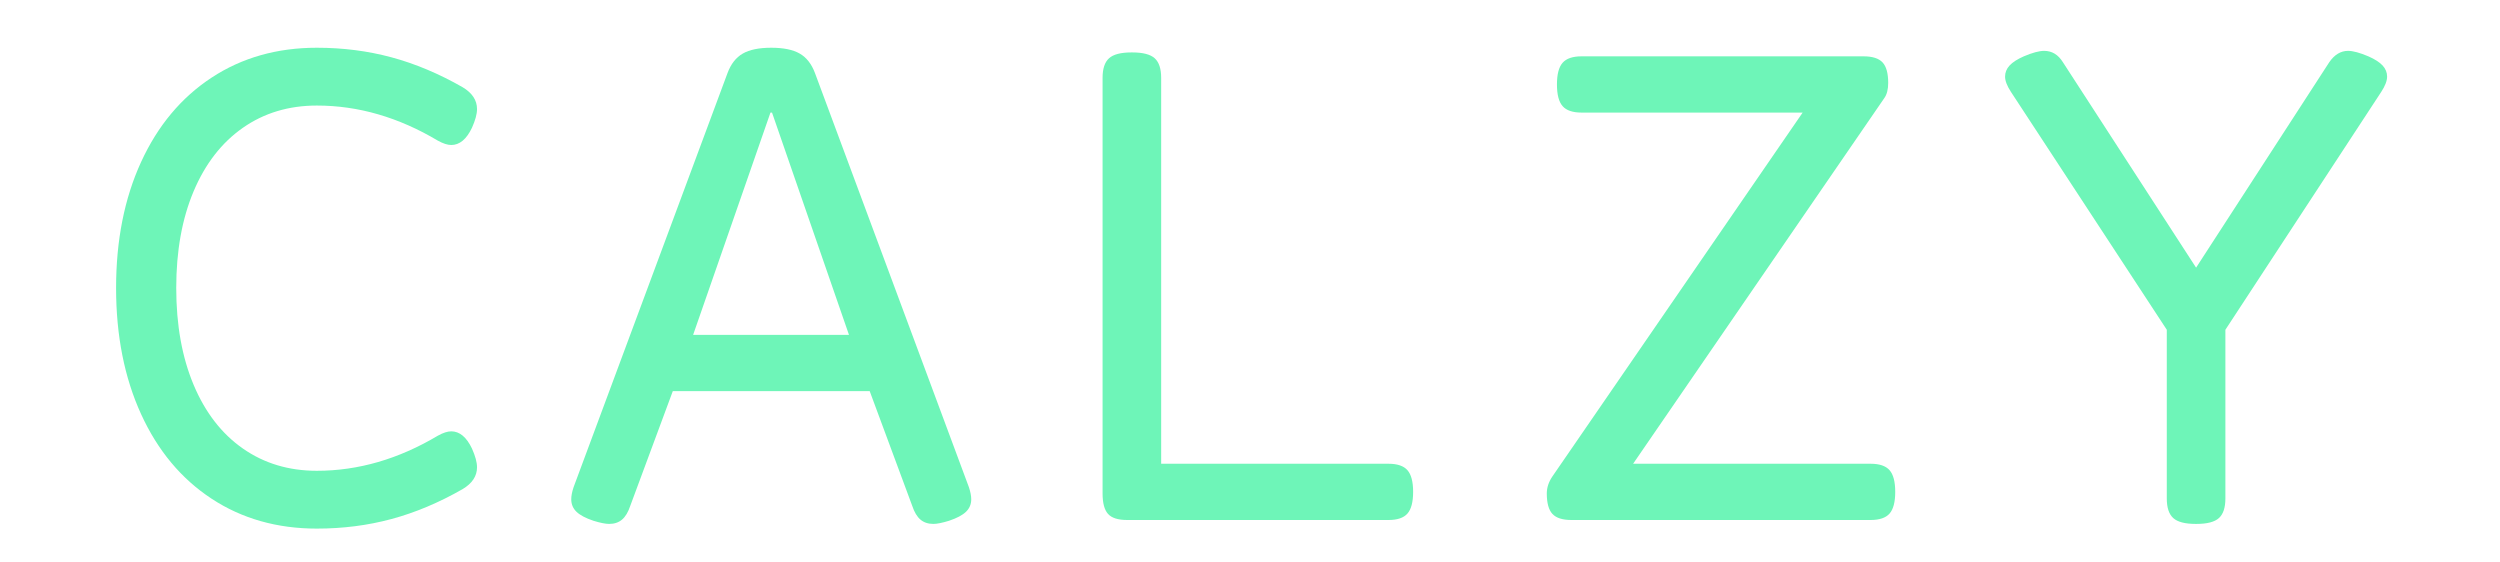
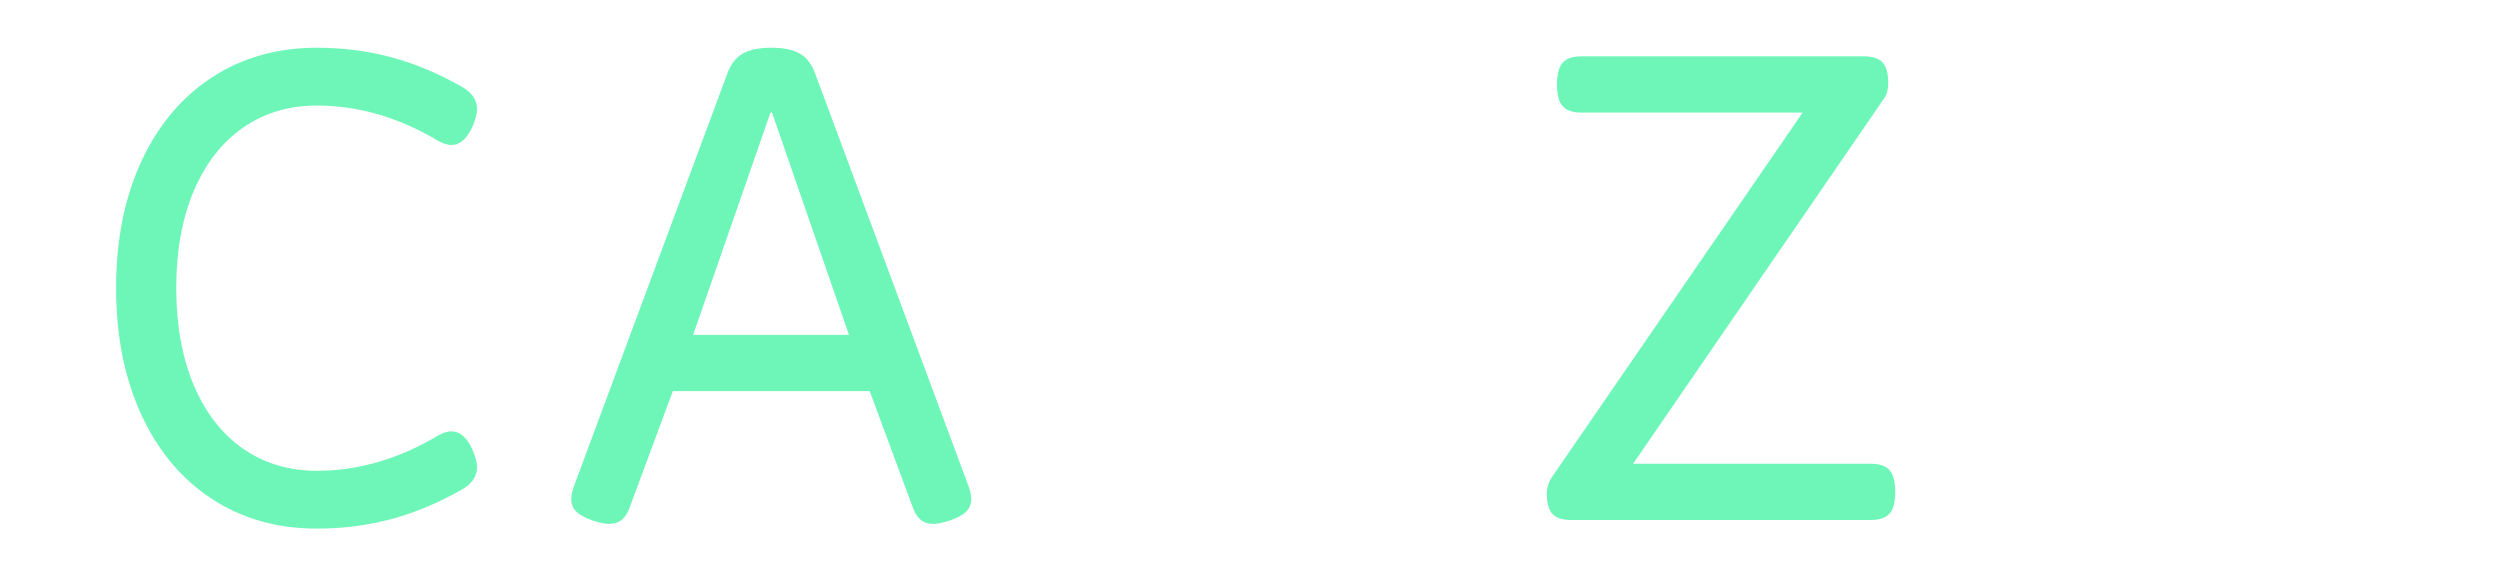
<svg xmlns="http://www.w3.org/2000/svg" width="200px" height="45px" viewBox="0 0 200 45" version="1.1">
  <title>icons/app_title</title>
  <g id="icons/app_title" stroke="none" stroke-width="1" fill="none" fill-rule="evenodd">
    <g id="Group" transform="translate(5, -10)" fill="#6EF5B8" fill-rule="nonzero">
      <g id="CALZY_Original" transform="translate(4.287, 13.819)">
        <path d="M16.062,0 C18.146,0 20.135,0.255 22.031,0.766 C23.927,1.276 25.823,2.073 27.719,3.156 C28.49,3.615 28.875,4.198 28.875,4.906 C28.875,5.302 28.74,5.802 28.469,6.406 C28.031,7.323 27.479,7.781 26.812,7.781 C26.521,7.781 26.167,7.667 25.75,7.438 C22.604,5.562 19.375,4.625 16.062,4.625 C13.812,4.625 11.839,5.219 10.141,6.406 C8.443,7.594 7.13,9.286 6.203,11.484 C5.276,13.682 4.812,16.26 4.812,19.219 C4.812,22.177 5.276,24.76 6.203,26.969 C7.13,29.177 8.443,30.875 10.141,32.062 C11.839,33.25 13.812,33.844 16.062,33.844 C19.375,33.844 22.604,32.906 25.75,31.031 C26.167,30.802 26.521,30.688 26.812,30.688 C27.479,30.688 28.031,31.146 28.469,32.062 C28.74,32.667 28.875,33.167 28.875,33.562 C28.875,34.271 28.49,34.854 27.719,35.312 C25.823,36.396 23.927,37.193 22.031,37.703 C20.135,38.214 18.146,38.469 16.062,38.469 C12.875,38.469 10.068,37.672 7.641,36.078 C5.214,34.484 3.333,32.229 2,29.312 C0.667,26.396 0,23.031 0,19.219 C0,15.406 0.667,12.047 2,9.141 C3.333,6.234 5.214,3.984 7.641,2.391 C10.068,0.797 12.875,0 16.062,0 Z" id="Path" />
        <path d="M68.225,35.156 C68.35,35.531 68.412,35.854 68.412,36.125 C68.412,36.521 68.272,36.854 67.991,37.125 C67.709,37.396 67.256,37.635 66.631,37.844 C66.09,38.01 65.673,38.094 65.381,38.094 C64.965,38.094 64.621,37.979 64.35,37.75 C64.079,37.521 63.86,37.156 63.694,36.656 L60.288,27.469 L44.538,27.469 L41.131,36.656 C40.965,37.156 40.746,37.521 40.475,37.75 C40.204,37.979 39.86,38.094 39.444,38.094 C39.152,38.094 38.735,38.01 38.194,37.844 C37.569,37.635 37.116,37.396 36.834,37.125 C36.553,36.854 36.413,36.521 36.413,36.125 C36.413,35.854 36.475,35.531 36.6,35.156 L48.913,2.031 C49.183,1.302 49.59,0.781 50.131,0.469 C50.673,0.156 51.433,0 52.413,0 C53.392,0 54.152,0.156 54.694,0.469 C55.235,0.781 55.642,1.302 55.913,2.031 L68.225,35.156 Z M46.163,22.969 L58.631,22.969 L52.475,5.188 L52.35,5.188 L46.163,22.969 Z" id="Shape" />
-         <path d="M101.794,33.281 C102.502,33.281 103.007,33.453 103.309,33.797 C103.611,34.141 103.763,34.719 103.763,35.531 C103.763,36.344 103.611,36.922 103.309,37.266 C103.007,37.609 102.502,37.781 101.794,37.781 L80.888,37.781 C80.158,37.781 79.648,37.62 79.356,37.297 C79.065,36.974 78.919,36.427 78.919,35.656 L78.919,2.406 C78.919,1.677 79.091,1.156 79.434,0.844 C79.778,0.531 80.377,0.375 81.231,0.375 L81.294,0.375 C82.148,0.375 82.747,0.531 83.091,0.844 C83.434,1.156 83.606,1.677 83.606,2.406 L83.606,33.281 L101.794,33.281 Z" id="Path" />
        <path d="M140.363,33.281 C141.071,33.281 141.576,33.453 141.878,33.797 C142.18,34.141 142.331,34.719 142.331,35.531 C142.331,36.344 142.18,36.922 141.878,37.266 C141.576,37.609 141.071,37.781 140.363,37.781 L116.425,37.781 C115.717,37.781 115.211,37.62 114.909,37.297 C114.607,36.974 114.456,36.427 114.456,35.656 C114.456,35.198 114.602,34.75 114.894,34.312 L134.925,5.188 L117.237,5.188 C116.529,5.188 116.024,5.016 115.722,4.672 C115.42,4.328 115.269,3.75 115.269,2.938 C115.269,2.125 115.42,1.547 115.722,1.203 C116.024,0.859 116.529,0.688 117.237,0.688 L139.8,0.688 C140.508,0.688 141.014,0.849 141.316,1.172 C141.618,1.495 141.769,2.042 141.769,2.812 C141.769,3.333 141.665,3.74 141.456,4.031 L121.362,33.281 L140.363,33.281 Z" id="Path" />
-         <path d="M180.181,0.688 C180.702,0.917 181.082,1.161 181.322,1.422 C181.561,1.682 181.681,1.979 181.681,2.312 C181.681,2.646 181.525,3.052 181.213,3.531 L168.744,22.562 L168.744,36.062 C168.744,36.792 168.572,37.312 168.228,37.625 C167.884,37.938 167.285,38.094 166.431,38.094 L166.369,38.094 C165.515,38.094 164.916,37.938 164.572,37.625 C164.228,37.312 164.056,36.792 164.056,36.062 L164.056,22.562 L151.588,3.531 C151.275,3.052 151.119,2.646 151.119,2.312 C151.119,1.979 151.239,1.682 151.478,1.422 C151.718,1.161 152.098,0.917 152.619,0.688 C153.306,0.396 153.848,0.25 154.244,0.25 C154.869,0.25 155.369,0.552 155.744,1.156 L166.4,17.594 L177.056,1.156 C177.473,0.552 177.973,0.25 178.556,0.25 C178.952,0.25 179.494,0.396 180.181,0.688 Z" id="Path" />
      </g>
    </g>
  </g>
</svg>